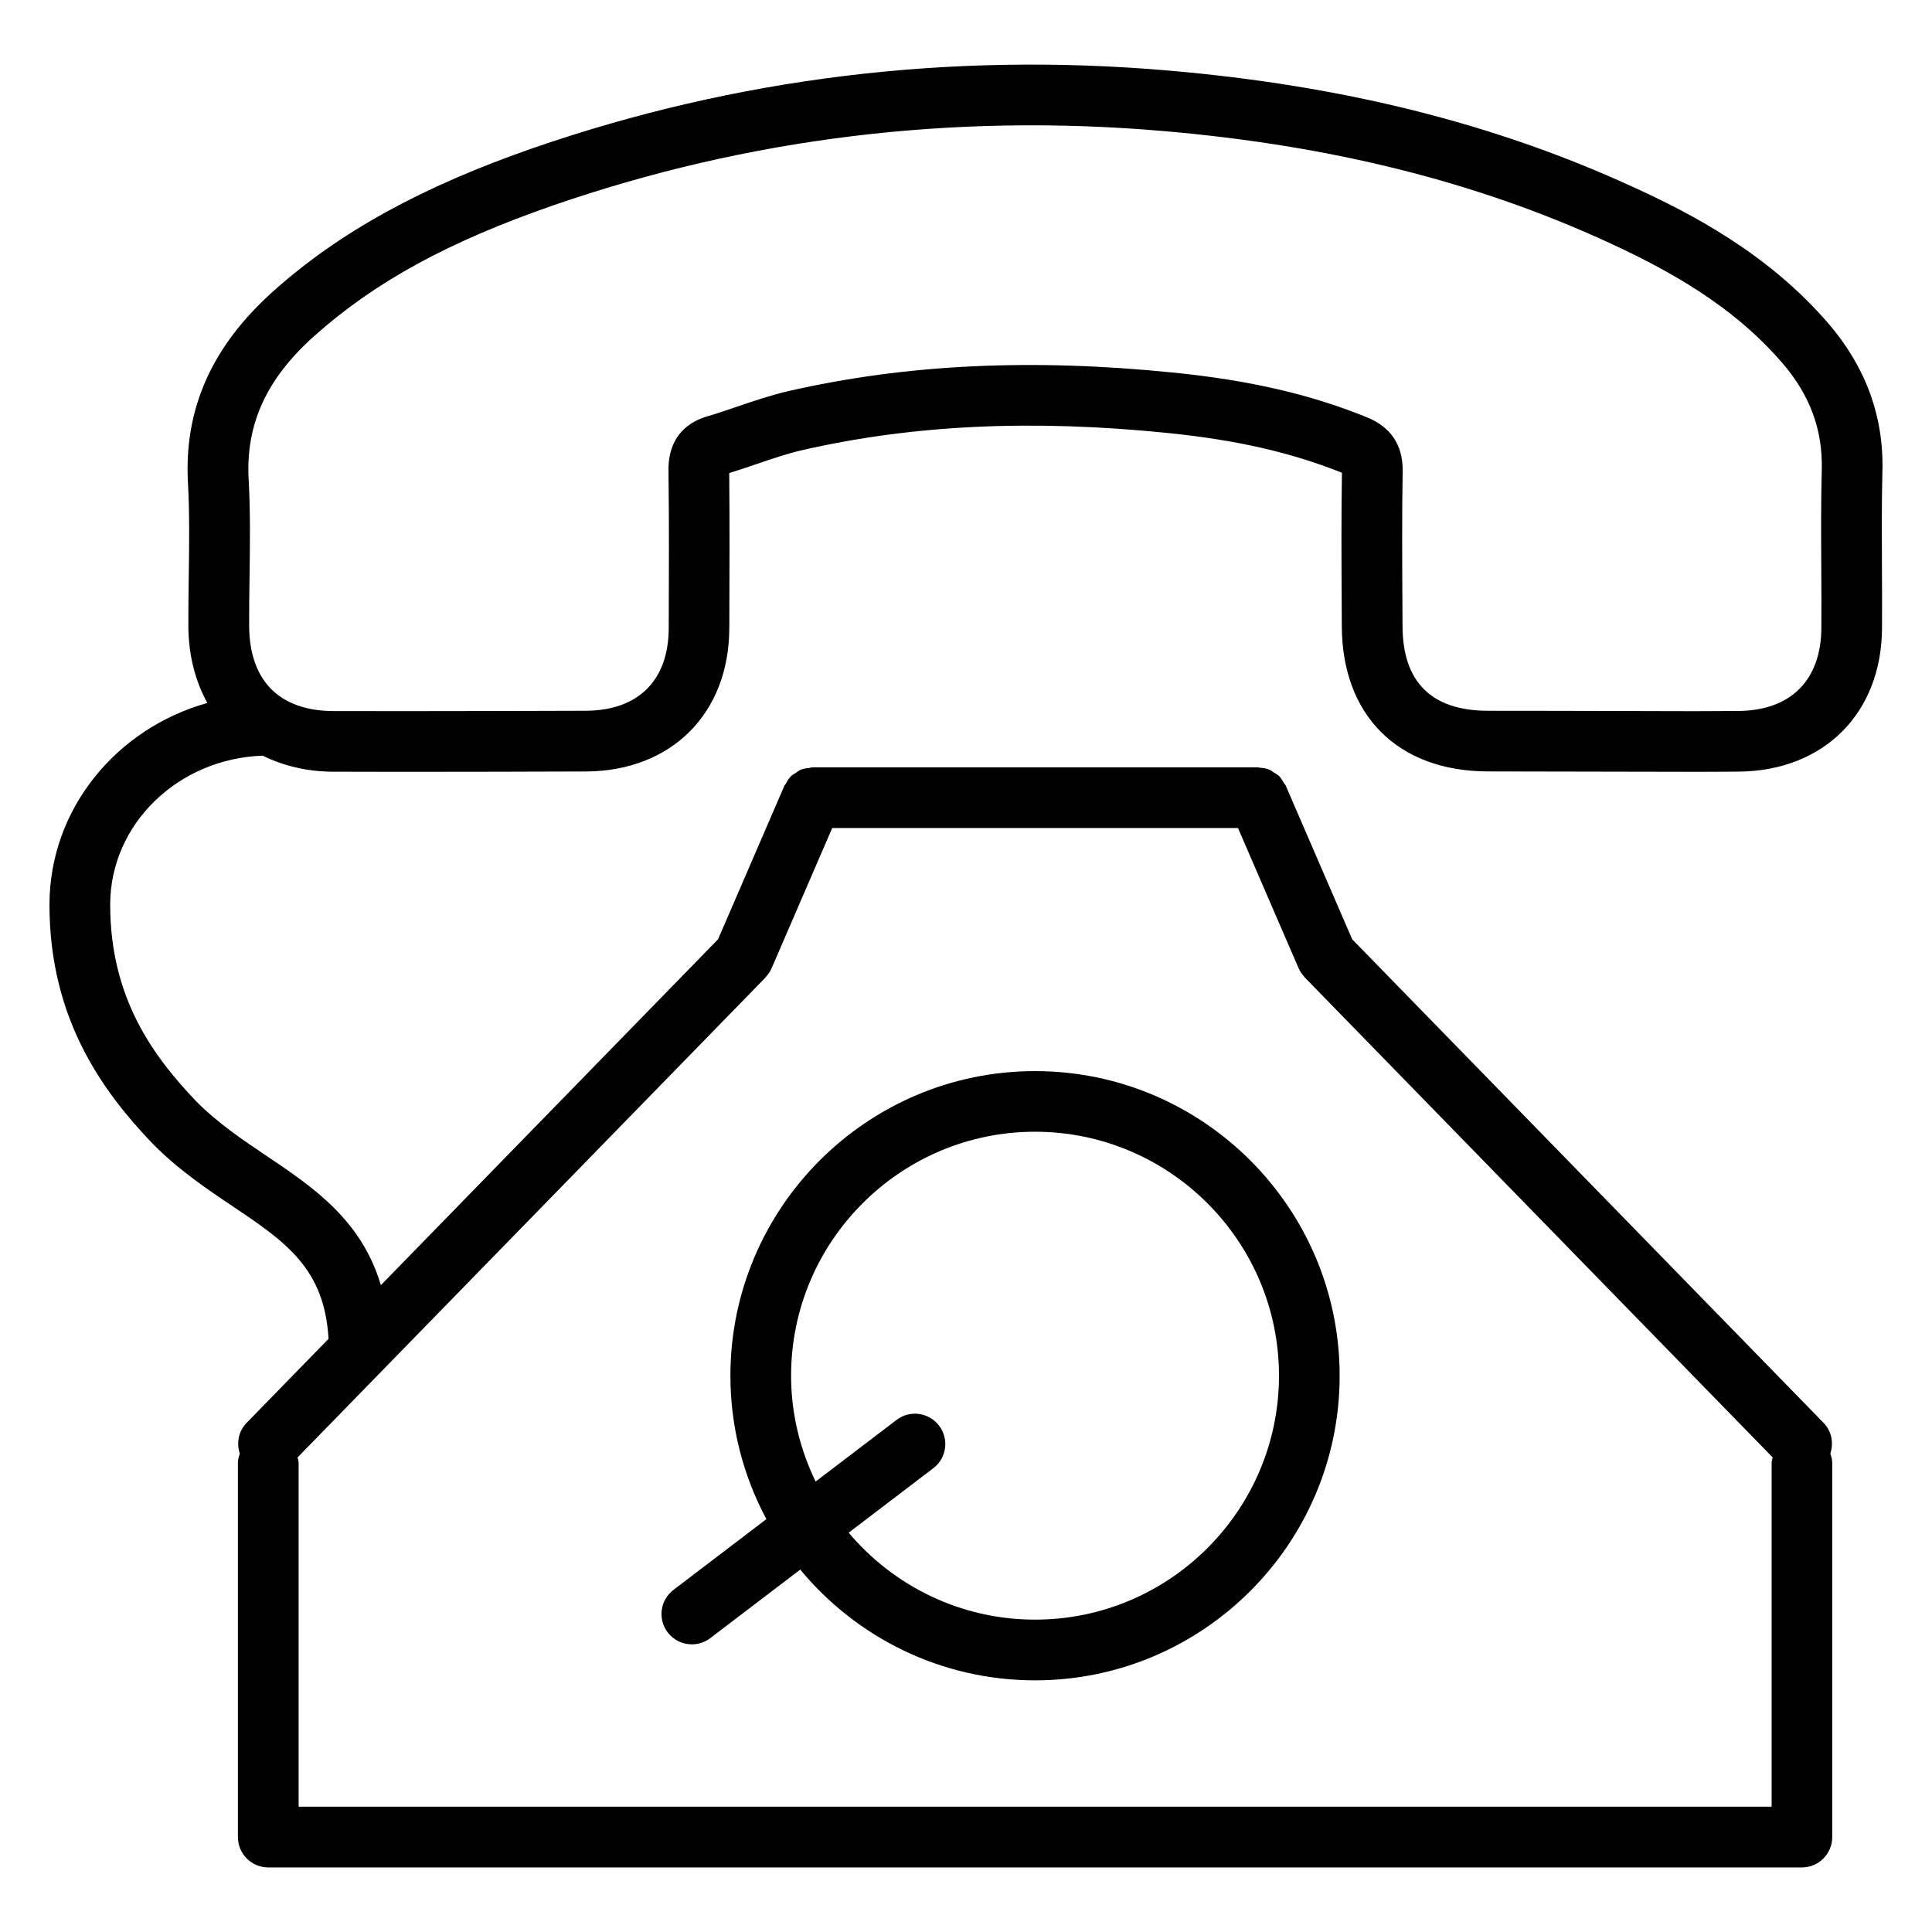
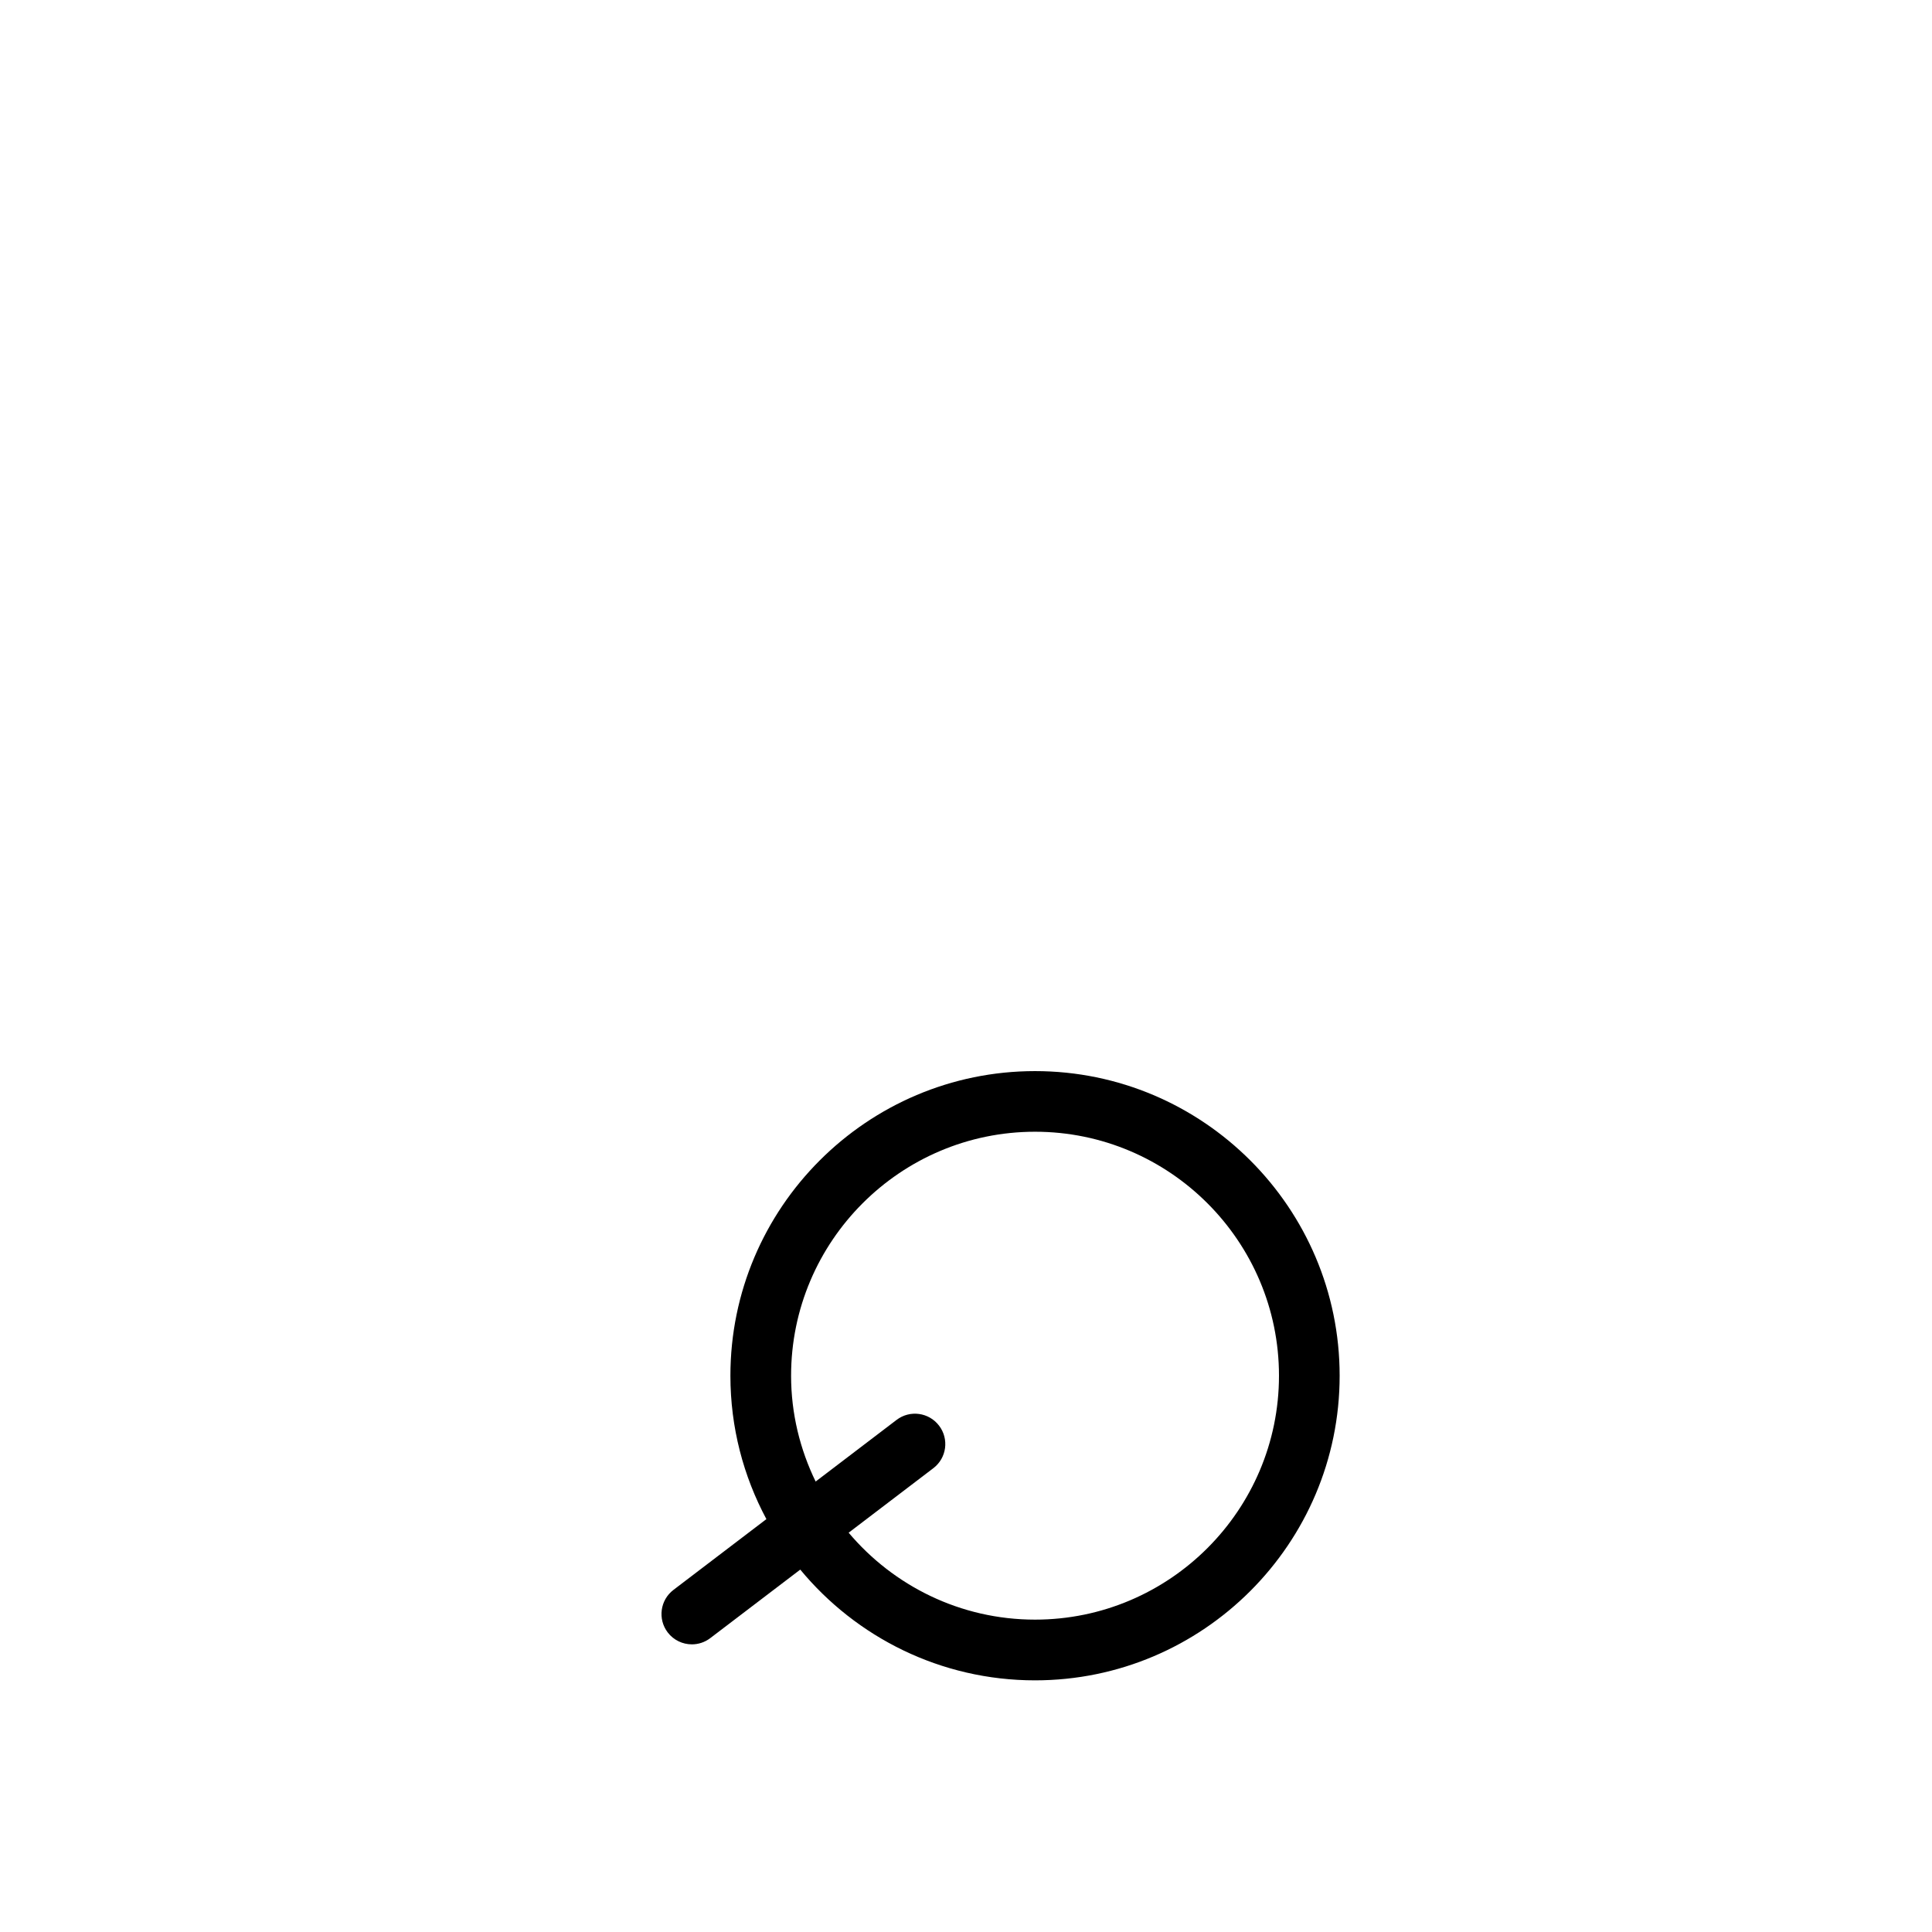
<svg xmlns="http://www.w3.org/2000/svg" fill="#000000" width="800px" height="800px" version="1.1" viewBox="144 144 512 512">
  <g>
-     <path d="m642.86 268.95c0.398-14.473-4.383-27.625-14.203-39.094-15.887-18.5-36.199-29.18-52.098-36.402-36.488-16.734-76.73-26.797-123.03-30.766-57.789-4.984-114.38 1.93-168.21 20.539-29.531 10.246-51.422 22.309-68.883 37.938-16.348 14.621-23.742 31.289-22.617 50.938 0.441 8.027 0.32 16.41 0.203 24.527-0.062 4.461-0.129 8.906-0.105 13.355 0.043 7.812 1.898 14.602 5.027 20.312-24.129 6.742-41.836 28.137-41.836 53.469 0 30.668 14.523 49.855 27.184 63.16 0.012 0.02 0.031 0.02 0.055 0.043 0.012 0.012 0.012 0.031 0.031 0.043 6.891 7.012 14.609 12.199 21.418 16.754 14.012 9.402 24.227 16.477 25.266 35.043l-21.727 22.285c-2.164 2.231-2.691 5.359-1.789 8.125-0.25 0.77-0.496 1.574-0.496 2.453v99.176c0 4.438 3.602 8.039 8.039 8.039h406.43c4.438 0 8.039-3.602 8.039-8.039v-99.176c0-0.879-0.234-1.684-0.504-2.465 0.91-2.766 0.387-5.894-1.781-8.125l-124.93-128.16-17.613-40.723c-0.129-0.301-0.375-0.492-0.535-0.762-0.363-0.633-0.707-1.266-1.223-1.781-0.406-0.398-0.91-0.633-1.395-0.934-0.398-0.258-0.738-0.578-1.191-0.762-0.781-0.32-1.641-0.449-2.496-0.504-0.191-0.012-0.344-0.105-0.535-0.105h-0.043-0.062-117.91-0.012l-0.062 0.004c-0.277 0-0.516 0.129-0.781 0.16-0.773 0.074-1.543 0.172-2.242 0.449-0.504 0.203-0.891 0.559-1.34 0.859-0.418 0.277-0.879 0.48-1.242 0.836-0.578 0.559-0.984 1.266-1.371 1.973-0.117 0.215-0.301 0.355-0.406 0.578l-0.02 0.055s0 0.012-0.012 0.012l-17.562 40.645-89.355 91.66c-5.113-17.184-17.75-25.832-30.164-34.172-6.465-4.332-13.133-8.82-18.867-14.645-11.234-11.801-22.703-27.227-22.703-52.012 0-21.375 18.02-38.738 40.434-39.488 5.359 2.637 11.543 4.211 18.598 4.246l19.316 0.035c15.941 0 31.879-0.043 47.863-0.098 22.562-0.172 37.773-15.395 37.859-37.883l0.012-2.465c0.043-12.703 0.098-25.371-0.031-38.73 2.434-0.75 4.856-1.574 7.277-2.402 3.977-1.352 7.953-2.723 11.973-3.656 29.555-6.754 61.016-8.234 97.184-4.547 17.977 1.844 32.457 5.125 45.941 10.516-0.184 11.449-0.129 22.906-0.062 34.398l0.031 6.207c0.055 23.699 14.855 38.473 38.633 38.547l54.84 0.105c3.965 0 7.934-0.012 11.918-0.055 22.438-0.277 37.613-15.523 37.766-37.914 0.043-5.531 0.012-11.031-0.02-16.527-0.035-8.355-0.09-16.707 0.125-25.09zm-296.02 134.13c0.055-0.055 0.062-0.117 0.105-0.172 0.609-0.652 1.137-1.383 1.512-2.25l16.09-37.227h107.53l16.102 37.227c0.375 0.867 0.91 1.598 1.523 2.25 0.043 0.043 0.062 0.117 0.105 0.16l123.97 127.16c-0.086 0.48-0.277 0.922-0.277 1.426v91.137h-390.36v-91.137c0-0.504-0.203-0.941-0.289-1.414zm279.84-92.617c-0.098 13.785-8.07 21.781-21.867 21.953-3.914 0.031-7.824 0.055-11.75 0.055l-35.719-0.086-19.055-0.02c-14.965-0.043-22.574-7.621-22.605-22.52l-0.031-6.238c-0.062-11.641-0.129-23.25 0.074-34.988 0-6.766-3.195-11.48-9.453-14.02-14.727-6.012-30.914-9.777-50.949-11.824-37.914-3.859-71.09-2.273-102.43 4.879-4.566 1.07-9.059 2.582-13.539 4.106-2.574 0.879-5.156 1.758-7.609 2.488-4.922 1.363-10.75 5.016-10.59 14.645 0.172 13.055 0.117 26.102 0.074 39.148l-0.012 2.465c-0.043 13.785-8.027 21.75-21.867 21.855-15.93 0.043-31.848 0.098-47.777 0.098l-19.262-0.02c-14.289-0.055-22.199-8.062-22.285-22.531-0.02-4.332 0.043-8.695 0.105-13.035 0.117-8.383 0.246-17.043-0.227-25.652-0.848-14.676 4.641-26.766 17.27-38.074 16.035-14.363 35.598-25.074 63.426-34.719 51.699-17.871 106.02-24.492 161.56-19.711 44.434 3.805 82.914 13.41 117.72 29.371 21.418 9.734 35.781 19.68 46.574 32.242 7.246 8.469 10.621 17.688 10.332 28.203-0.227 8.566-0.172 17.086-0.129 25.621 0.035 5.418 0.066 10.855 0.023 16.309z" />
    <path d="m327.35 579.77c1.703 0 3.41-0.535 4.867-1.641l23.859-18.168c14.812 17.91 37.207 29.348 62.215 29.348 44.508 0 80.727-36.219 80.727-80.727 0-44.508-36.219-80.727-80.727-80.727-44.508 0-80.727 36.219-80.727 80.727 0 13.73 3.461 26.66 9.539 38l-24.633 18.758c-3.539 2.691-4.211 7.738-1.523 11.266 1.582 2.07 3.981 3.164 6.402 3.164zm26.297-71.199c0-35.641 29.008-64.648 64.648-64.648s64.648 29.008 64.648 64.648-29.008 64.648-64.648 64.648c-19.797 0-37.527-8.973-49.395-23.035l22.445-17.098c3.539-2.691 4.211-7.738 1.523-11.266-2.691-3.539-7.738-4.223-11.266-1.531l-21.449 16.336c-4.129-8.492-6.508-18-6.508-28.055z" />
  </g>
</svg>